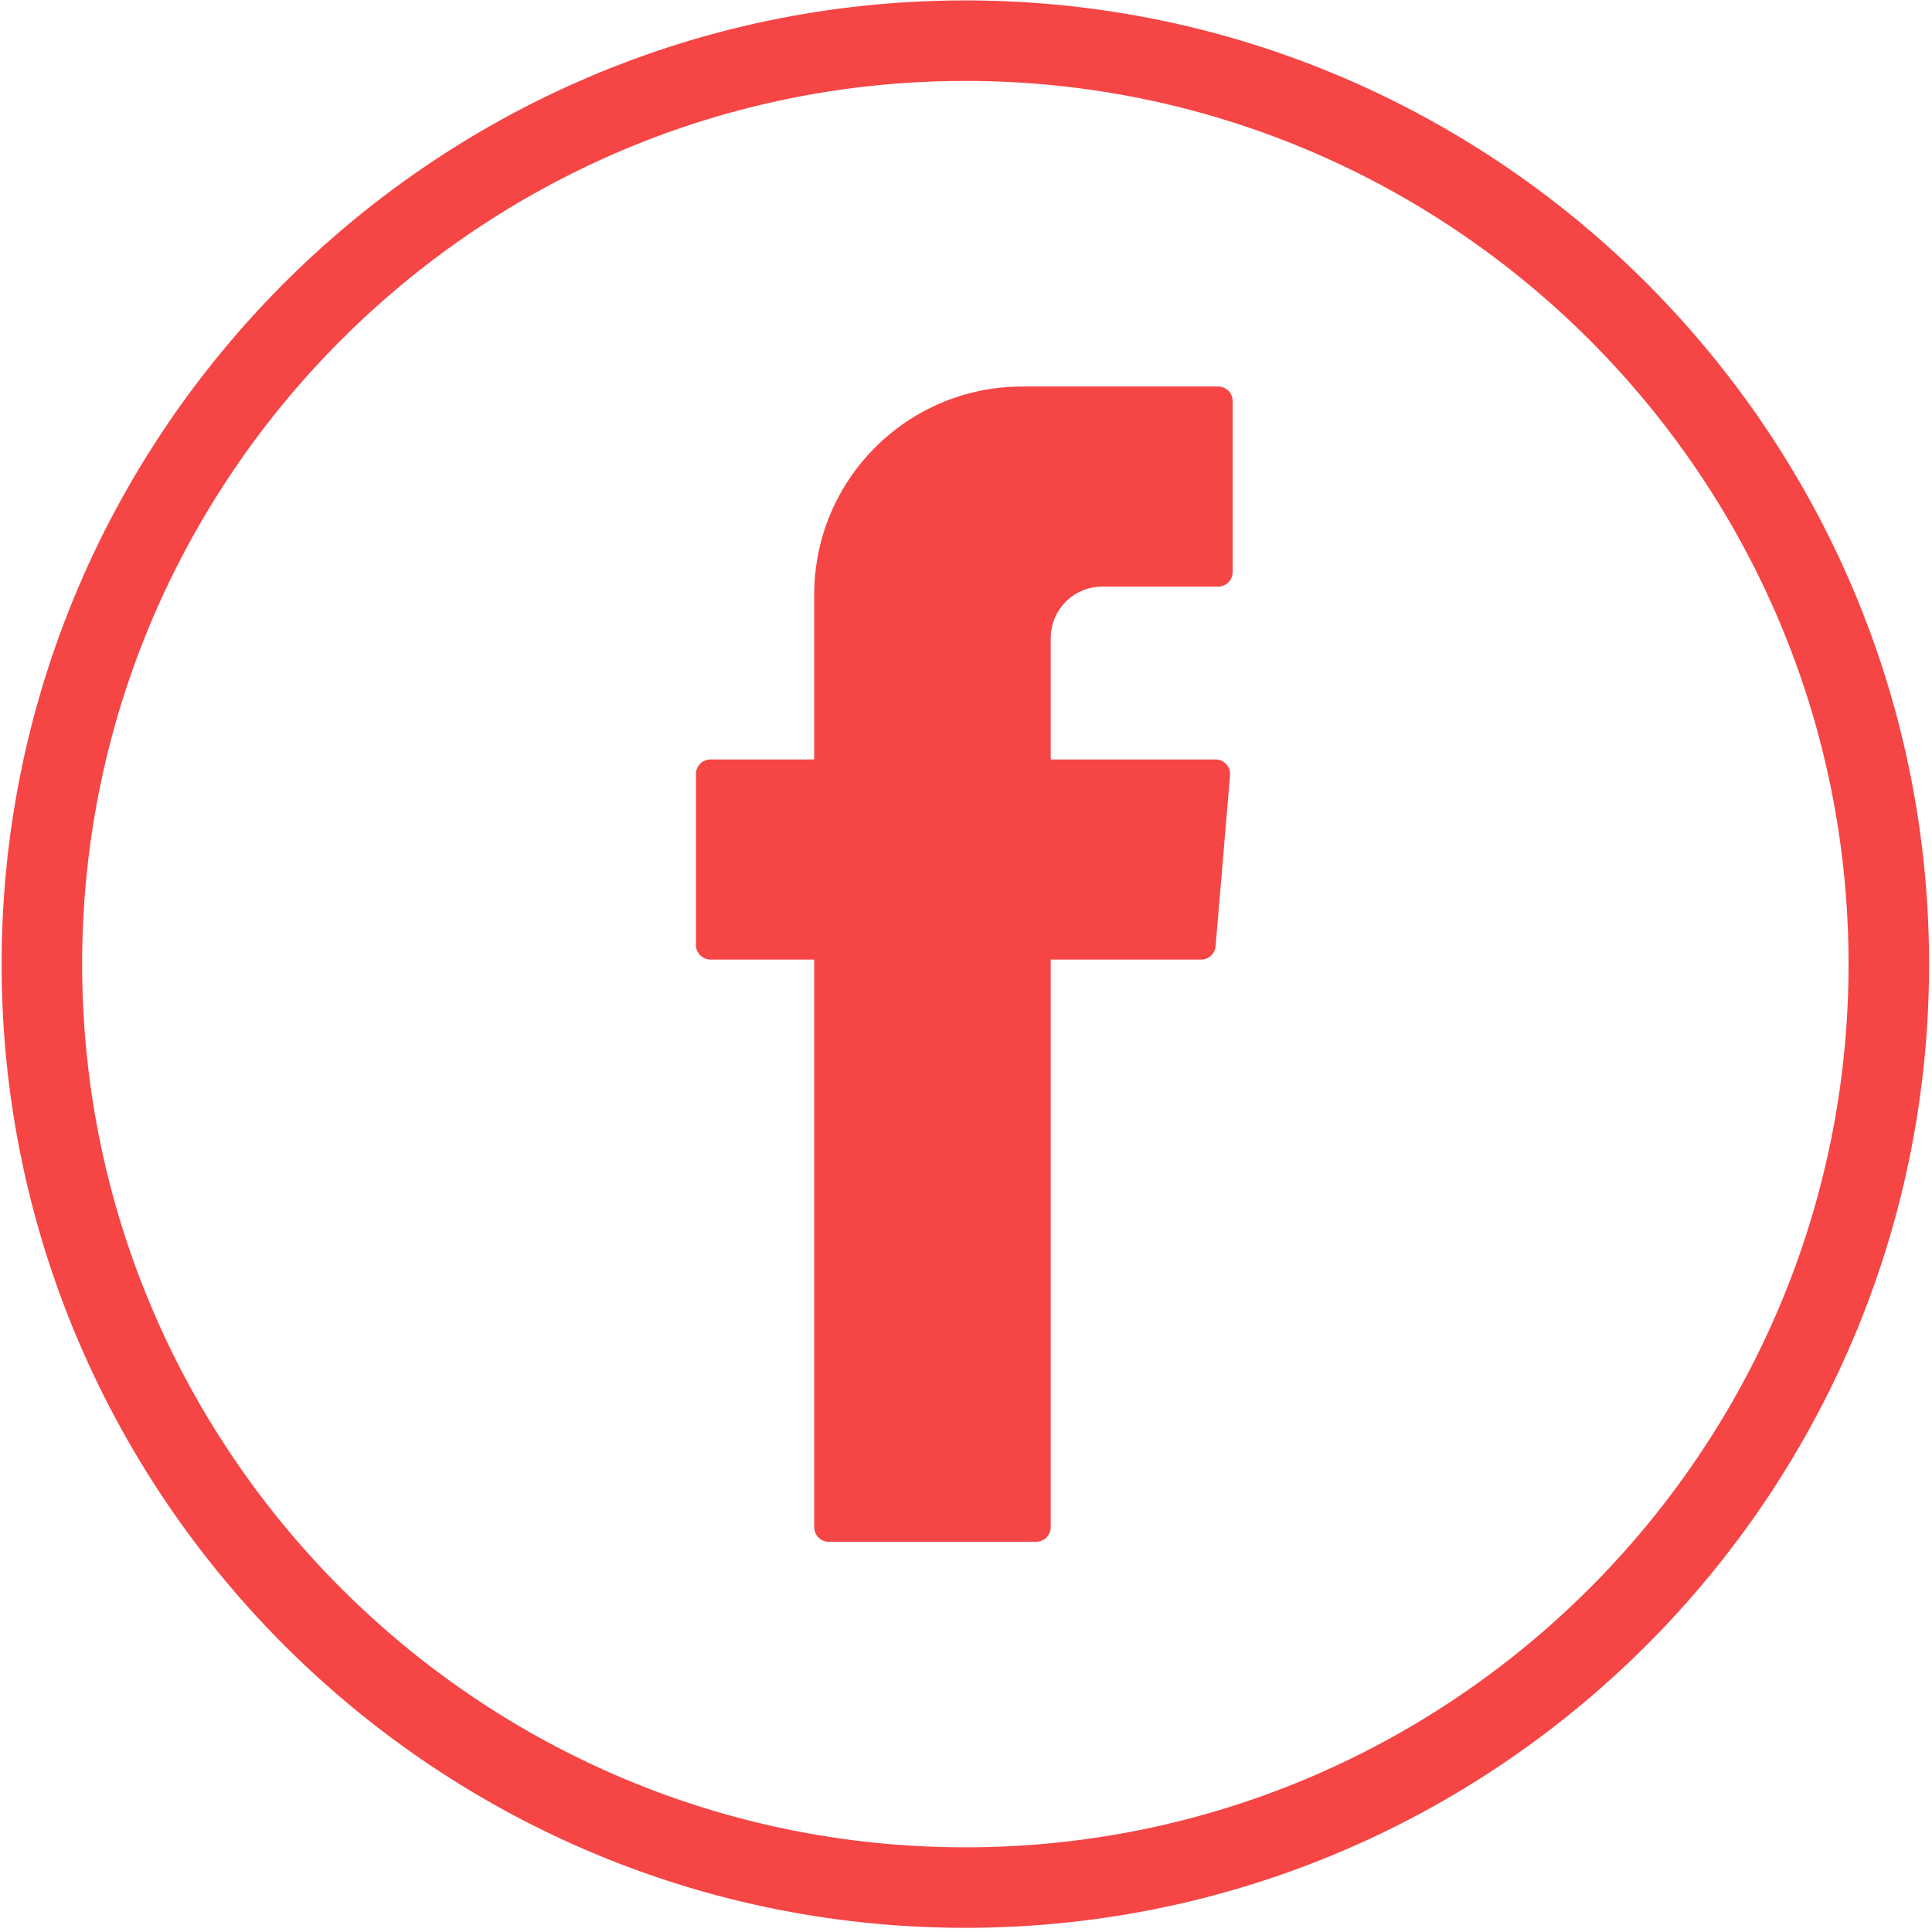
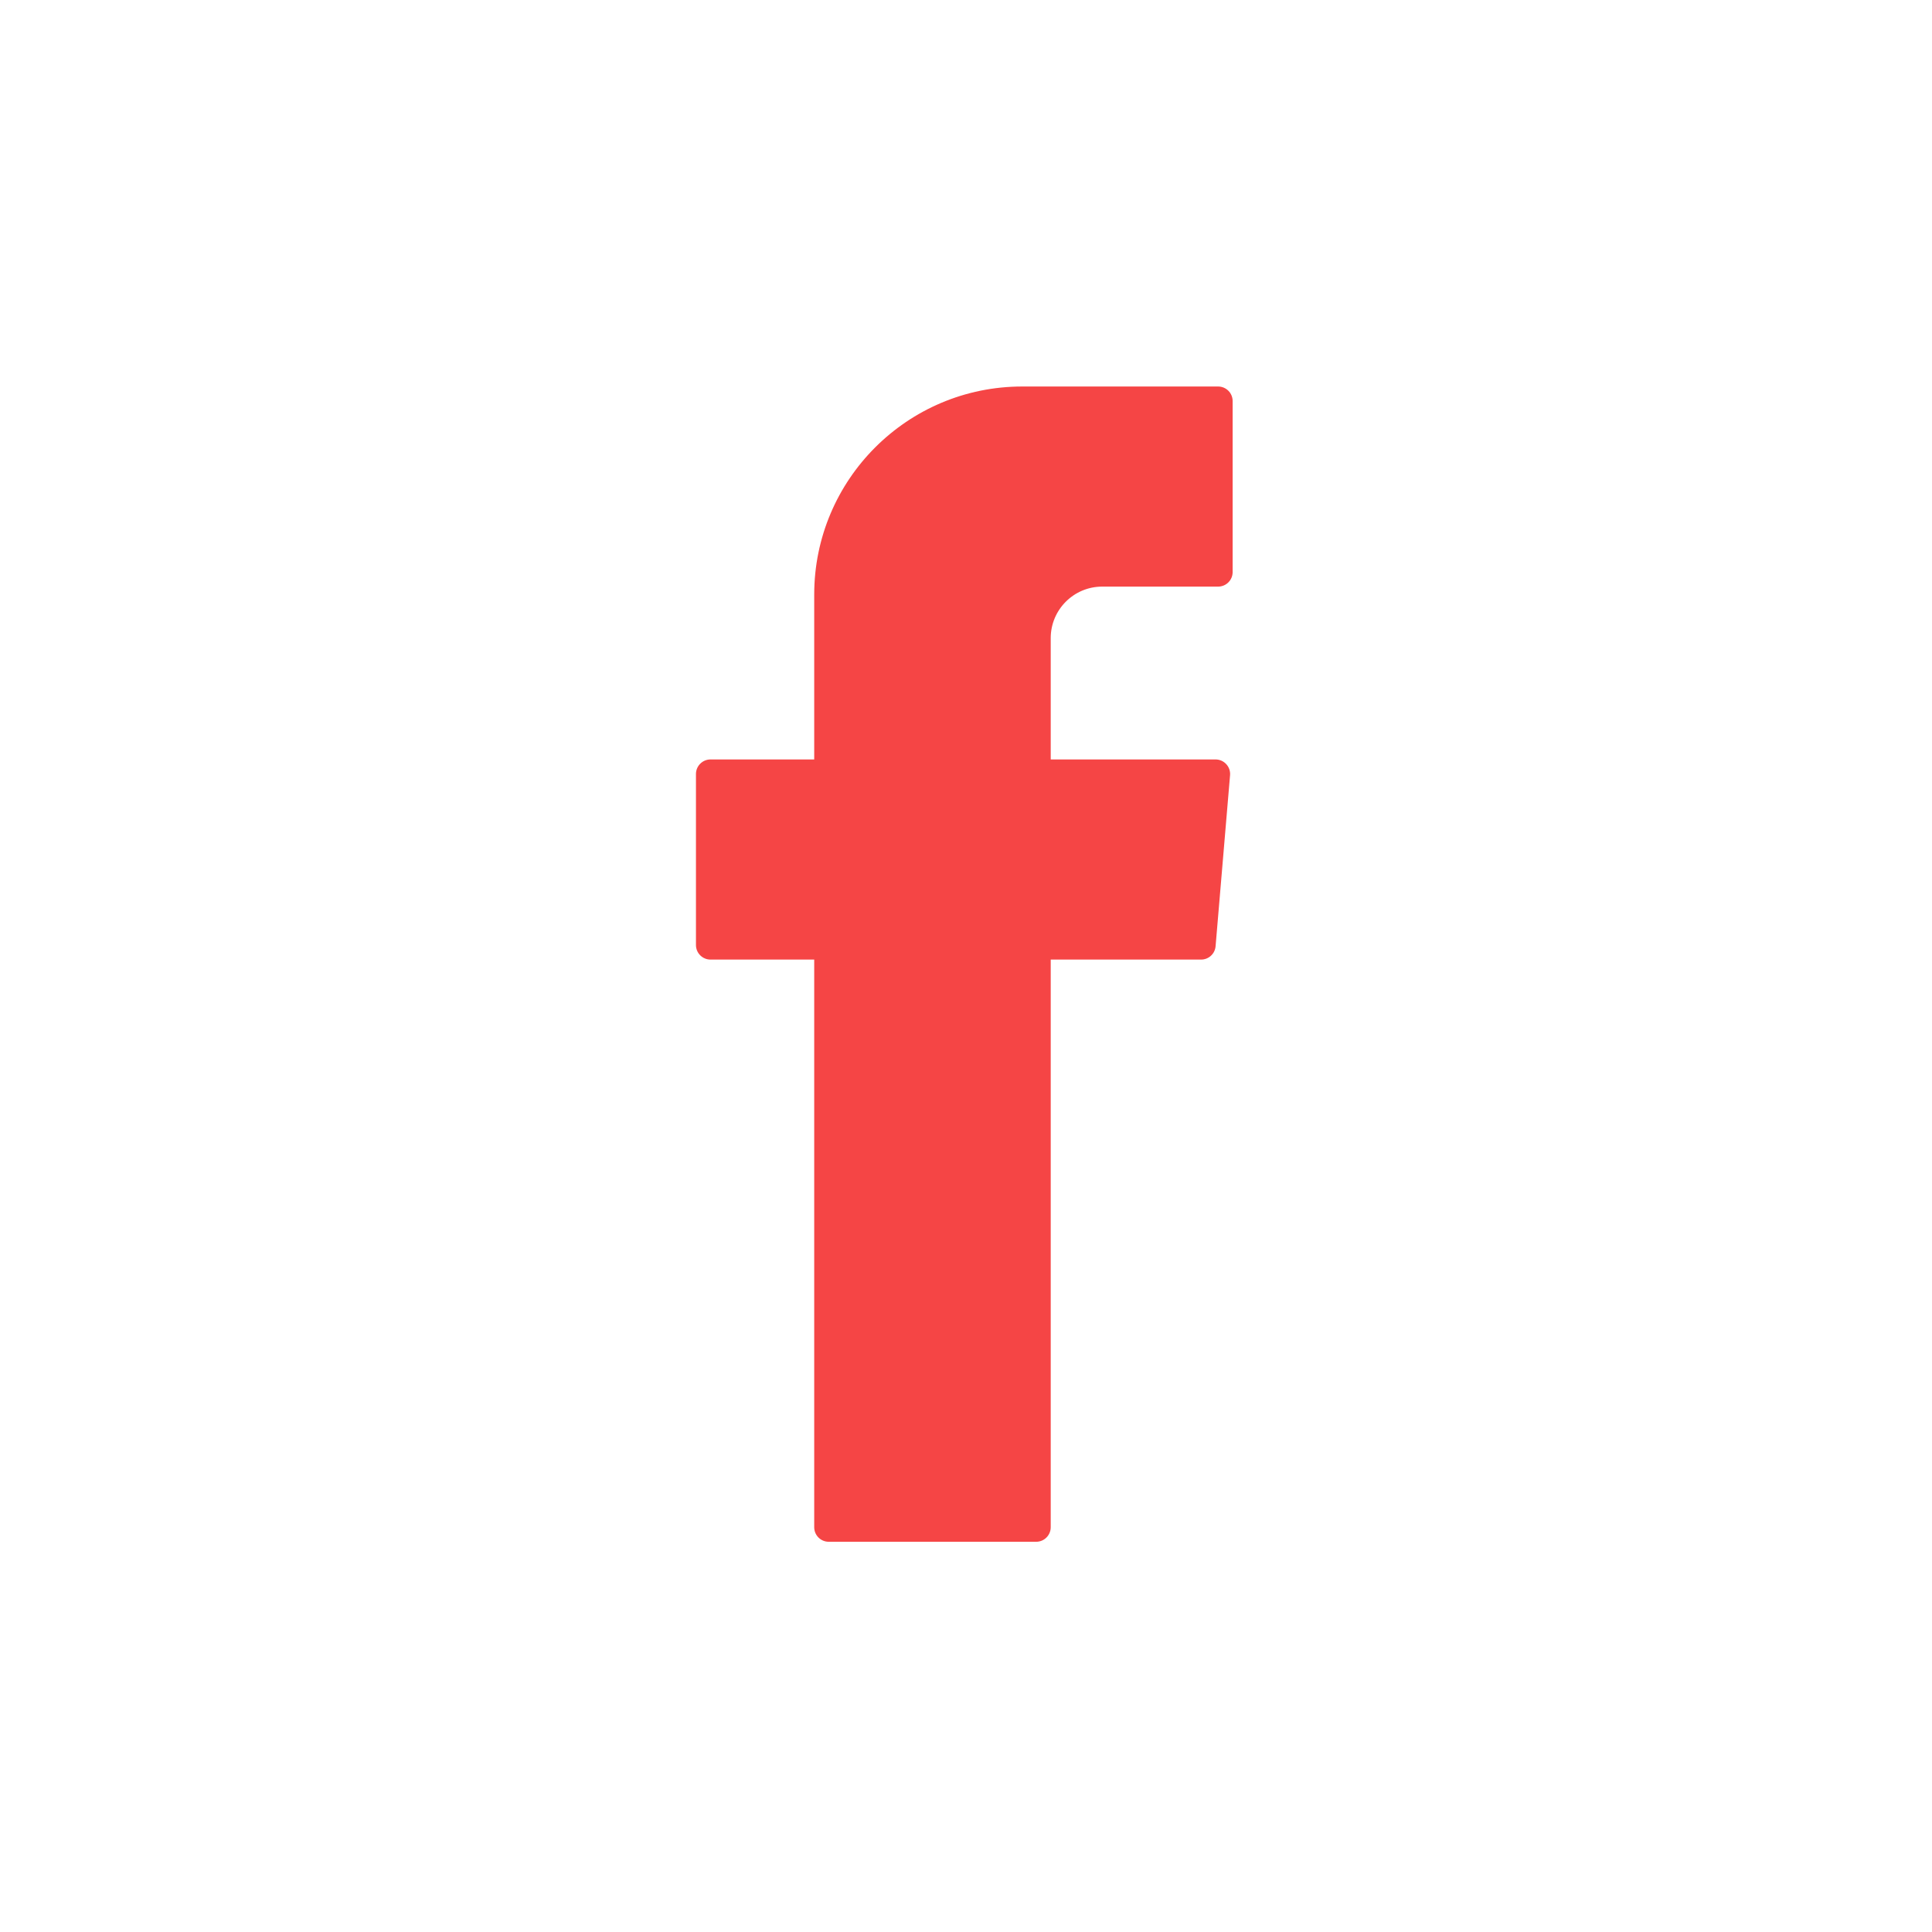
<svg xmlns="http://www.w3.org/2000/svg" width="100%" height="100%" viewBox="0 0 228 228" version="1.1" xml:space="preserve" style="fill-rule:evenodd;clip-rule:evenodd;stroke-linejoin:round;stroke-miterlimit:1.414;">
  <g transform="matrix(4.167,0,0,4.167,-2351.55,-636.467)">
-     <path d="M591.666,207.337C576.617,207.337 564.373,195.094 564.373,180.045C564.373,164.996 576.617,152.752 591.666,152.752C606.715,152.752 618.959,164.996 618.959,180.045C618.959,195.094 606.715,207.337 591.666,207.337Z" style="fill:white;fill-opacity:0;fill-rule:nonzero;" />
-     <path d="M591.754,152.752L591.842,152.753L591.93,152.753L592.018,152.754L592.106,152.755L592.194,152.757L592.282,152.759L592.369,152.761L592.457,152.763L592.544,152.766L592.632,152.769L592.719,152.772L592.807,152.776L592.894,152.779L592.981,152.783L593.068,152.788L593.155,152.792L593.242,152.797L593.329,152.802L593.416,152.807L593.503,152.813L593.59,152.819L593.676,152.825L593.763,152.832L593.849,152.838L593.936,152.845L594.022,152.853L594.108,152.86L594.194,152.868L594.281,152.876L594.367,152.885L594.453,152.893L594.538,152.902L594.624,152.911L594.71,152.921L594.796,152.93L594.881,152.94L594.967,152.95L595.052,152.961L595.137,152.972L595.222,152.983L595.308,152.994L595.393,153.005L595.478,153.017L595.563,153.029L595.647,153.042L595.732,153.054L595.817,153.067L595.901,153.08L595.986,153.094L596.07,153.107L596.155,153.121L596.239,153.135L596.323,153.15L596.407,153.164L596.491,153.179L596.575,153.194L596.659,153.21L596.742,153.225L596.826,153.241L596.909,153.257L596.993,153.274L597.076,153.291L597.159,153.308L597.243,153.325L597.326,153.342L597.409,153.36L597.492,153.378L597.574,153.396L597.657,153.414L597.74,153.433L597.822,153.452L597.905,153.471L597.987,153.491L598.069,153.511L598.151,153.53L598.233,153.551L598.315,153.571L598.397,153.592L598.479,153.613L598.56,153.634L598.642,153.655L598.723,153.677L598.805,153.699L598.886,153.721L598.967,153.744L599.048,153.766L599.129,153.789L599.21,153.812L599.291,153.836L599.371,153.859L599.452,153.883L599.532,153.907L599.613,153.932L599.693,153.956L599.773,153.981L599.853,154.006L599.933,154.032L600.013,154.057L600.092,154.083L600.172,154.109L600.252,154.135L600.331,154.162L600.41,154.188L600.489,154.215L600.568,154.243L600.647,154.27L600.726,154.298L600.805,154.326L600.884,154.354L600.962,154.382L601.04,154.411L601.119,154.44L601.197,154.469L601.275,154.498L601.353,154.528L601.431,154.557L601.508,154.588L601.586,154.618L601.664,154.648L601.741,154.679L601.818,154.71L601.895,154.741L601.972,154.772L602.049,154.804L602.126,154.836L602.203,154.868L602.279,154.9L602.356,154.933L602.432,154.966L602.508,154.999L602.584,155.032L602.66,155.065L602.736,155.099L602.812,155.133L602.888,155.167L602.963,155.201L603.038,155.236L603.114,155.27L603.189,155.305L603.264,155.341L603.339,155.376L603.413,155.412L603.488,155.448L603.562,155.484L603.637,155.52L603.711,155.556L603.785,155.593L603.859,155.63L603.933,155.667L604.007,155.705L604.08,155.742L604.154,155.78L604.227,155.818L604.3,155.857L604.374,155.895L604.447,155.934L604.519,155.973L604.592,156.012L604.665,156.051L604.737,156.091L604.809,156.13L604.882,156.17L604.954,156.211L605.025,156.251L605.097,156.291L605.169,156.332L605.24,156.373L605.312,156.415L605.383,156.456L605.454,156.498L605.525,156.54L605.596,156.582L605.667,156.624L605.737,156.666L605.808,156.709L605.878,156.752L605.948,156.795L606.018,156.838L606.088,156.882L606.158,156.926L606.227,156.969L606.297,157.014L606.366,157.058L606.435,157.102L606.504,157.147L606.573,157.192L606.642,157.237L606.71,157.282L606.779,157.328L606.847,157.374L606.915,157.42L606.983,157.466L607.051,157.512L607.119,157.559L607.186,157.605L607.254,157.652L607.321,157.699L607.388,157.747L607.455,157.794L607.522,157.842L607.588,157.89L607.655,157.938L607.721,157.986L607.788,158.035L607.854,158.083L607.92,158.132L607.985,158.181L608.051,158.231L608.116,158.28L608.182,158.33L608.247,158.38L608.312,158.43L608.377,158.48L608.441,158.53L608.506,158.581L608.57,158.632L608.635,158.683L608.699,158.734L608.763,158.785L608.826,158.837L608.89,158.888L608.953,158.94L609.017,158.992L609.08,159.045L609.143,159.097L609.206,159.15L609.268,159.203L609.331,159.256L609.393,159.309L609.455,159.362L609.517,159.416L609.579,159.469L609.641,159.523L609.702,159.578L609.764,159.632L609.825,159.686L609.886,159.741L609.947,159.796L610.007,159.851L610.068,159.906L610.128,159.961L610.189,160.017L610.249,160.073L610.308,160.129L610.368,160.185L610.428,160.241L610.487,160.297L610.546,160.354L610.605,160.411L610.664,160.468L610.723,160.525L610.781,160.582L610.84,160.64L610.898,160.697L610.956,160.755L611.014,160.813L611.071,160.871L611.129,160.93L611.186,160.988L611.243,161.047L611.3,161.106L611.357,161.165L611.414,161.224L611.47,161.283L611.526,161.343L611.582,161.403L611.638,161.462L611.694,161.522L611.75,161.583L611.805,161.643L611.86,161.704L611.915,161.764L611.97,161.825L612.025,161.886L612.079,161.947L612.133,162.009L612.188,162.07L612.242,162.132L612.295,162.194L612.349,162.256L612.402,162.318L612.455,162.38L612.508,162.443L612.561,162.505L612.614,162.568L612.666,162.631L612.719,162.694L612.771,162.758L612.823,162.821L612.874,162.885L612.926,162.948L612.977,163.012L613.028,163.076L613.079,163.141L613.13,163.205L613.181,163.27L613.231,163.334L613.281,163.399L613.331,163.464L613.381,163.529L613.431,163.595L613.48,163.66L613.53,163.726L613.579,163.791L613.628,163.857L613.676,163.923L613.725,163.99L613.773,164.056L613.821,164.123L613.869,164.189L613.917,164.256L613.964,164.323L614.012,164.39L614.059,164.457L614.106,164.525L614.152,164.592L614.199,164.66L614.245,164.728L614.291,164.796L614.337,164.864L614.383,164.932L614.429,165.001L614.474,165.069L614.519,165.138L614.564,165.207L614.609,165.276L614.653,165.345L614.697,165.414L614.742,165.484L614.785,165.553L614.829,165.623L614.873,165.693L614.916,165.763L614.959,165.833L615.002,165.903L615.045,165.974L615.087,166.044L615.129,166.115L615.171,166.186L615.213,166.257L615.255,166.328L615.296,166.399L615.338,166.471L615.379,166.542L615.42,166.614L615.46,166.686L615.5,166.757L615.541,166.829L615.581,166.902L615.62,166.974L615.66,167.046L615.699,167.119L615.738,167.192L615.777,167.264L615.816,167.337L615.854,167.411L615.893,167.484L615.931,167.557L615.969,167.631L616.006,167.704L616.044,167.778L616.081,167.852L616.118,167.926L616.155,168L616.191,168.074L616.227,168.149L616.263,168.223L616.299,168.298L616.335,168.372L616.37,168.447L616.406,168.522L616.441,168.597L616.475,168.673L616.51,168.748L616.544,168.823L616.578,168.899L616.612,168.975L616.646,169.051L616.679,169.127L616.712,169.203L616.745,169.279L616.778,169.355L616.811,169.432L616.843,169.508L616.875,169.585L616.907,169.662L616.939,169.739L616.97,169.816L617.001,169.893L617.032,169.97L617.063,170.047L617.093,170.125L617.123,170.203L617.154,170.28L617.183,170.358L617.213,170.436L617.242,170.514L617.271,170.592L617.3,170.671L617.329,170.749L617.357,170.827L617.385,170.906L617.413,170.985L617.441,171.064L617.468,171.143L617.496,171.222L617.523,171.301L617.549,171.38L617.576,171.459L617.602,171.539L617.628,171.619L617.654,171.698L617.679,171.778L617.705,171.858L617.73,171.938L617.755,172.018L617.779,172.098L617.804,172.179L617.828,172.259L617.852,172.34L617.875,172.42L617.899,172.501L617.922,172.582L617.945,172.663L617.967,172.744L617.99,172.825L618.012,172.906L618.034,172.988L618.056,173.069L618.077,173.151L618.098,173.232L618.119,173.314L618.14,173.396L618.16,173.478L618.181,173.56L618.2,173.642L618.22,173.724L618.24,173.806L618.259,173.889L618.278,173.971L618.297,174.054L618.315,174.137L618.333,174.219L618.351,174.302L618.369,174.385L618.386,174.468L618.403,174.552L618.42,174.635L618.437,174.718L618.454,174.802L618.47,174.885L618.486,174.969L618.501,175.052L618.517,175.136L618.532,175.22L618.547,175.304L618.561,175.388L618.576,175.472L618.59,175.556L618.604,175.641L618.617,175.725L618.631,175.81L618.644,175.894L618.657,175.979L618.669,176.064L618.682,176.148L618.694,176.233L618.706,176.318L618.717,176.403L618.728,176.489L618.739,176.574L618.75,176.659L618.761,176.744L618.771,176.83L618.781,176.915L618.79,177.001L618.8,177.087L618.809,177.173L618.818,177.258L618.826,177.344L618.835,177.43L618.843,177.517L618.851,177.603L618.858,177.689L618.866,177.775L618.873,177.862L618.879,177.948L618.886,178.035L618.892,178.121L618.898,178.208L618.904,178.295L618.909,178.382L618.914,178.469L618.919,178.556L618.923,178.643L618.928,178.73L618.932,178.817L618.935,178.904L618.939,178.992L618.942,179.079L618.945,179.167L618.948,179.254L618.95,179.342L618.952,179.429L618.954,179.517L618.956,179.605L618.957,179.693L618.958,179.781L618.958,179.869L618.959,179.957L618.959,180.045L618.959,180.133L618.958,180.221L618.958,180.309L618.957,180.397L618.956,180.485L618.954,180.573L618.952,180.661L618.95,180.748L618.948,180.836L618.945,180.923L618.942,181.011L618.939,181.098L618.935,181.186L618.932,181.273L618.928,181.36L618.923,181.447L618.919,181.534L618.914,181.621L618.909,181.708L618.904,181.795L618.898,181.882L618.892,181.969L618.886,182.055L618.879,182.142L618.873,182.228L618.866,182.315L618.858,182.401L618.851,182.487L618.843,182.573L618.835,182.66L618.826,182.746L618.818,182.832L618.809,182.917L618.8,183.003L618.79,183.089L618.781,183.175L618.771,183.26L618.761,183.346L618.75,183.431L618.739,183.516L618.728,183.601L618.717,183.687L618.706,183.772L618.694,183.857L618.682,183.942L618.669,184.026L618.657,184.111L618.644,184.196L618.631,184.28L618.617,184.365L618.604,184.449L618.59,184.534L618.576,184.618L618.561,184.702L618.547,184.786L618.532,184.87L618.517,184.954L618.501,185.038L618.486,185.121L618.47,185.205L618.454,185.288L618.437,185.372L618.42,185.455L618.403,185.538L618.386,185.622L618.369,185.705L618.351,185.788L618.333,185.87L618.315,185.953L618.297,186.036L618.278,186.119L618.259,186.201L618.24,186.283L618.22,186.366L618.2,186.448L618.181,186.53L618.16,186.612L618.14,186.694L618.119,186.776L618.098,186.858L618.077,186.939L618.056,187.021L618.034,187.102L618.012,187.184L617.99,187.265L617.967,187.346L617.945,187.427L617.922,187.508L617.899,187.589L617.875,187.67L617.852,187.75L617.828,187.831L617.804,187.911L617.779,187.992L617.755,188.072L617.73,188.152L617.705,188.232L617.679,188.312L617.654,188.392L617.628,188.471L617.602,188.551L617.576,188.63L617.549,188.71L617.523,188.789L617.496,188.868L617.468,188.947L617.441,189.026L617.413,189.105L617.385,189.184L617.357,189.262L617.329,189.341L617.3,189.419L617.271,189.498L617.242,189.576L617.213,189.654L617.183,189.732L617.154,189.81L617.123,189.887L617.093,189.965L617.063,190.042L617.032,190.12L617.001,190.197L616.97,190.274L616.939,190.351L616.907,190.428L616.875,190.505L616.843,190.582L616.811,190.658L616.778,190.735L616.745,190.811L616.712,190.887L616.679,190.963L616.646,191.039L616.612,191.115L616.578,191.191L616.544,191.266L616.51,191.342L616.475,191.417L616.441,191.492L616.406,191.568L616.37,191.643L616.335,191.717L616.299,191.792L616.263,191.867L616.227,191.941L616.191,192.016L616.155,192.09L616.118,192.164L616.081,192.238L616.044,192.312L616.006,192.386L615.969,192.459L615.931,192.533L615.893,192.606L615.854,192.679L615.816,192.752L615.777,192.825L615.738,192.898L615.699,192.971L615.66,193.043L615.62,193.116L615.581,193.188L615.541,193.26L615.5,193.332L615.46,193.404L615.42,193.476L615.379,193.548L615.338,193.619L615.296,193.691L615.255,193.762L615.213,193.833L615.171,193.904L615.129,193.975L615.087,194.045L615.045,194.116L615.002,194.186L614.959,194.257L614.916,194.327L614.873,194.397L614.829,194.467L614.785,194.536L614.742,194.606L614.697,194.675L614.653,194.745L614.609,194.814L614.564,194.883L614.519,194.952L614.474,195.02L614.429,195.089L614.383,195.157L614.337,195.226L614.291,195.294L614.245,195.362L614.199,195.43L614.152,195.497L614.106,195.565L614.059,195.632L614.012,195.699L613.964,195.767L613.917,195.834L613.869,195.9L613.821,195.967L613.773,196.034L613.725,196.1L613.676,196.166L613.628,196.232L613.579,196.298L613.53,196.364L613.48,196.43L613.431,196.495L613.381,196.56L613.331,196.625L613.281,196.691L613.231,196.755L613.181,196.82L613.13,196.885L613.079,196.949L613.028,197.013L612.977,197.077L612.926,197.141L612.874,197.205L612.823,197.269L612.771,197.332L612.719,197.395L612.666,197.458L612.614,197.521L612.561,197.584L612.508,197.647L612.455,197.709L612.402,197.772L612.349,197.834L612.295,197.896L612.242,197.958L612.188,198.019L612.133,198.081L612.079,198.142L612.025,198.203L611.97,198.264L611.915,198.325L611.86,198.386L611.805,198.447L611.75,198.507L611.694,198.567L611.638,198.627L611.582,198.687L611.526,198.747L611.47,198.806L611.414,198.866L611.357,198.925L611.3,198.984L611.243,199.043L611.186,199.101L611.129,199.16L611.071,199.218L611.014,199.276L610.956,199.334L610.898,199.392L610.84,199.45L610.781,199.507L610.723,199.565L610.664,199.622L610.605,199.679L610.546,199.736L610.487,199.792L610.428,199.849L610.368,199.905L610.308,199.961L610.249,200.017L610.189,200.073L610.128,200.128L610.068,200.183L610.007,200.239L609.947,200.294L609.886,200.348L609.825,200.403L609.764,200.458L609.702,200.512L609.641,200.566L609.579,200.62L609.517,200.674L609.455,200.727L609.393,200.781L609.331,200.834L609.268,200.887L609.206,200.94L609.143,200.992L609.08,201.045L609.017,201.097L608.953,201.149L608.89,201.201L608.826,201.253L608.763,201.304L608.699,201.356L608.635,201.407L608.57,201.458L608.506,201.509L608.441,201.559L608.377,201.61L608.312,201.66L608.247,201.71L608.182,201.76L608.116,201.809L608.051,201.859L607.985,201.908L607.92,201.957L607.854,202.006L607.788,202.055L607.721,202.103L607.655,202.151L607.588,202.199L607.522,202.247L607.455,202.295L607.388,202.343L607.321,202.39L607.254,202.437L607.186,202.484L607.119,202.531L607.051,202.577L606.983,202.624L606.915,202.67L606.847,202.716L606.779,202.761L606.71,202.807L606.642,202.852L606.573,202.897L606.504,202.942L606.435,202.987L606.366,203.031L606.297,203.076L606.227,203.12L606.158,203.164L606.088,203.207L606.018,203.251L605.948,203.294L605.878,203.337L605.808,203.38L605.737,203.423L605.667,203.465L605.596,203.508L605.525,203.55L605.454,203.592L605.383,203.633L605.312,203.675L605.24,203.716L605.169,203.757L605.097,203.798L605.025,203.838L604.954,203.879L604.882,203.919L604.809,203.959L604.737,203.999L604.665,204.038L604.592,204.078L604.519,204.117L604.447,204.156L604.374,204.194L604.3,204.233L604.227,204.271L604.154,204.309L604.08,204.347L604.007,204.384L603.933,204.422L603.859,204.459L603.785,204.496L603.711,204.533L603.637,204.569L603.562,204.606L603.488,204.642L603.413,204.677L603.339,204.713L603.264,204.749L603.189,204.784L603.114,204.819L603.038,204.854L602.963,204.888L602.888,204.922L602.812,204.956L602.736,204.99L602.66,205.024L602.584,205.057L602.508,205.091L602.432,205.124L602.356,205.156L602.279,205.189L602.203,205.221L602.126,205.253L602.049,205.285L601.972,205.317L601.895,205.348L601.818,205.379L601.741,205.41L601.664,205.441L601.586,205.471L601.508,205.502L601.431,205.532L601.353,205.561L601.275,205.591L601.197,205.62L601.119,205.649L601.04,205.678L600.962,205.707L600.884,205.735L600.805,205.763L600.726,205.791L600.647,205.819L600.568,205.846L600.489,205.874L600.41,205.901L600.331,205.927L600.252,205.954L600.172,205.98L600.092,206.006L600.013,206.032L599.933,206.058L599.853,206.083L599.773,206.108L599.693,206.133L599.613,206.157L599.532,206.182L599.452,206.206L599.371,206.23L599.291,206.253L599.21,206.277L599.129,206.3L599.048,206.323L598.967,206.345L598.886,206.368L598.805,206.39L598.723,206.412L598.642,206.434L598.56,206.455L598.479,206.476L598.397,206.497L598.315,206.518L598.233,206.538L598.151,206.559L598.069,206.579L597.987,206.598L597.905,206.618L597.822,206.637L597.74,206.656L597.657,206.675L597.574,206.693L597.492,206.711L597.409,206.729L597.326,206.747L597.243,206.764L597.159,206.782L597.076,206.798L596.993,206.815L596.909,206.832L596.826,206.848L596.742,206.864L596.659,206.879L596.575,206.895L596.491,206.91L596.407,206.925L596.323,206.94L596.239,206.954L596.155,206.968L596.07,206.982L595.986,206.996L595.901,207.009L595.817,207.022L595.732,207.035L595.647,207.047L595.563,207.06L595.478,207.072L595.393,207.084L595.308,207.095L595.222,207.106L595.137,207.117L595.052,207.128L594.967,207.139L594.881,207.149L594.796,207.159L594.71,207.168L594.624,207.178L594.538,207.187L594.453,207.196L594.367,207.204L594.281,207.213L594.194,207.221L594.108,207.229L594.022,207.236L593.936,207.244L593.849,207.251L593.763,207.257L593.676,207.264L593.59,207.27L593.503,207.276L593.416,207.282L593.329,207.287L593.242,207.292L593.155,207.297L593.068,207.301L592.981,207.306L592.894,207.31L592.807,207.313L592.719,207.317L592.632,207.32L592.544,207.323L592.457,207.326L592.369,207.328L592.282,207.33L592.194,207.332L592.106,207.334L592.018,207.335L591.93,207.336L591.842,207.336L591.754,207.337L591.666,207.337L591.578,207.337L591.49,207.336L591.402,207.336L591.314,207.335L591.226,207.334L591.138,207.332L591.05,207.33L590.963,207.328L590.875,207.326L590.788,207.323L590.7,207.32L590.613,207.317L590.525,207.313L590.438,207.31L590.351,207.306L590.264,207.301L590.177,207.297L590.09,207.292L590.003,207.287L589.916,207.282L589.829,207.276L589.742,207.27L589.656,207.264L589.569,207.257L589.483,207.251L589.396,207.244L589.31,207.236L589.224,207.229L589.138,207.221L589.051,207.213L588.965,207.204L588.879,207.196L588.794,207.187L588.708,207.178L588.622,207.168L588.536,207.159L588.451,207.149L588.365,207.139L588.28,207.128L588.195,207.117L588.11,207.106L588.024,207.095L587.939,207.084L587.854,207.072L587.769,207.06L587.685,207.047L587.6,207.035L587.515,207.022L587.431,207.009L587.346,206.996L587.262,206.982L587.177,206.968L587.093,206.954L587.009,206.94L586.925,206.925L586.841,206.91L586.757,206.895L586.673,206.879L586.59,206.864L586.506,206.848L586.423,206.832L586.339,206.815L586.256,206.798L586.173,206.782L586.089,206.764L586.006,206.747L585.923,206.729L585.84,206.711L585.758,206.693L585.675,206.675L585.592,206.656L585.51,206.637L585.427,206.618L585.345,206.598L585.263,206.579L585.181,206.559L585.099,206.538L585.017,206.518L584.935,206.497L584.853,206.476L584.772,206.455L584.69,206.434L584.609,206.412L584.527,206.39L584.446,206.368L584.365,206.345L584.284,206.323L584.203,206.3L584.122,206.277L584.041,206.253L583.961,206.23L583.88,206.206L583.8,206.182L583.719,206.157L583.639,206.133L583.559,206.108L583.479,206.083L583.399,206.058L583.319,206.032L583.24,206.006L583.16,205.98L583.08,205.954L583.001,205.927L582.922,205.901L582.843,205.874L582.764,205.846L582.685,205.819L582.606,205.791L582.527,205.763L582.448,205.735L582.37,205.707L582.292,205.678L582.213,205.649L582.135,205.62L582.057,205.591L581.979,205.561L581.901,205.532L581.824,205.502L581.746,205.471L581.668,205.441L581.591,205.41L581.514,205.379L581.437,205.348L581.36,205.317L581.283,205.285L581.206,205.253L581.129,205.221L581.053,205.189L580.976,205.156L580.9,205.124L580.824,205.091L580.748,205.057L580.672,205.024L580.596,204.99L580.52,204.956L580.444,204.922L580.369,204.888L580.294,204.854L580.218,204.819L580.143,204.784L580.068,204.749L579.993,204.713L579.919,204.677L579.844,204.642L579.77,204.606L579.695,204.569L579.621,204.533L579.547,204.496L579.473,204.459L579.399,204.422L579.325,204.384L579.252,204.347L579.178,204.309L579.105,204.271L579.032,204.233L578.958,204.194L578.885,204.156L578.813,204.117L578.74,204.078L578.667,204.038L578.595,203.999L578.523,203.959L578.45,203.919L578.378,203.879L578.307,203.838L578.235,203.798L578.163,203.757L578.092,203.716L578.02,203.675L577.949,203.633L577.878,203.592L577.807,203.55L577.736,203.508L577.665,203.465L577.595,203.423L577.524,203.38L577.454,203.337L577.384,203.294L577.314,203.251L577.244,203.207L577.174,203.164L577.105,203.12L577.035,203.076L576.966,203.031L576.897,202.987L576.828,202.942L576.759,202.897L576.69,202.852L576.622,202.807L576.553,202.761L576.485,202.716L576.417,202.67L576.349,202.624L576.281,202.577L576.213,202.531L576.146,202.484L576.078,202.437L576.011,202.39L575.944,202.343L575.877,202.295L575.81,202.247L575.744,202.199L575.677,202.151L575.611,202.103L575.544,202.055L575.478,202.006L575.412,201.957L575.347,201.908L575.281,201.859L575.216,201.809L575.15,201.76L575.085,201.71L575.02,201.66L574.955,201.61L574.891,201.559L574.826,201.509L574.762,201.458L574.697,201.407L574.633,201.356L574.569,201.304L574.506,201.253L574.442,201.201L574.379,201.149L574.315,201.097L574.252,201.045L574.189,200.992L574.126,200.94L574.064,200.887L574.001,200.834L573.939,200.781L573.877,200.727L573.815,200.674L573.753,200.62L573.691,200.566L573.63,200.512L573.568,200.458L573.507,200.403L573.446,200.348L573.385,200.294L573.325,200.239L573.264,200.183L573.204,200.128L573.143,200.073L573.083,200.017L573.024,199.961L572.964,199.905L572.904,199.849L572.845,199.792L572.786,199.736L572.727,199.679L572.668,199.622L572.609,199.565L572.551,199.507L572.492,199.45L572.434,199.392L572.376,199.334L572.318,199.276L572.261,199.218L572.203,199.16L572.146,199.101L572.089,199.043L572.032,198.984L571.975,198.925L571.918,198.866L571.862,198.806L571.806,198.747L571.75,198.687L571.694,198.627L571.638,198.567L571.582,198.507L571.527,198.447L571.472,198.386L571.417,198.325L571.362,198.264L571.307,198.203L571.253,198.142L571.199,198.081L571.144,198.019L571.09,197.958L571.037,197.896L570.983,197.834L570.93,197.772L570.877,197.709L570.824,197.647L570.771,197.584L570.718,197.521L570.666,197.458L570.613,197.395L570.561,197.332L570.509,197.269L570.458,197.205L570.406,197.141L570.355,197.077L570.304,197.013L570.253,196.949L570.202,196.885L570.151,196.82L570.101,196.755L570.051,196.691L570.001,196.625L569.951,196.56L569.901,196.495L569.852,196.43L569.802,196.364L569.753,196.298L569.704,196.232L569.656,196.166L569.607,196.1L569.559,196.034L569.511,195.967L569.463,195.9L569.415,195.834L569.368,195.767L569.32,195.699L569.273,195.632L569.226,195.565L569.18,195.497L569.133,195.43L569.087,195.362L569.041,195.294L568.995,195.226L568.949,195.157L568.903,195.089L568.858,195.02L568.813,194.952L568.768,194.883L568.723,194.814L568.679,194.745L568.635,194.675L568.59,194.606L568.547,194.536L568.503,194.467L568.459,194.397L568.416,194.327L568.373,194.257L568.33,194.186L568.287,194.116L568.245,194.045L568.203,193.975L568.161,193.904L568.119,193.833L568.077,193.762L568.036,193.691L567.994,193.619L567.953,193.548L567.912,193.476L567.872,193.404L567.832,193.332L567.791,193.26L567.751,193.188L567.712,193.116L567.672,193.043L567.633,192.971L567.594,192.898L567.555,192.825L567.516,192.752L567.478,192.679L567.439,192.606L567.401,192.533L567.363,192.459L567.326,192.386L567.288,192.312L567.251,192.238L567.214,192.164L567.177,192.09L567.141,192.016L567.105,191.941L567.069,191.867L567.033,191.792L566.997,191.717L566.962,191.643L566.926,191.568L566.891,191.492L566.857,191.417L566.822,191.342L566.788,191.266L566.754,191.191L566.72,191.115L566.686,191.039L566.653,190.963L566.62,190.887L566.587,190.811L566.554,190.735L566.521,190.658L566.489,190.582L566.457,190.505L566.425,190.428L566.393,190.351L566.362,190.274L566.331,190.197L566.3,190.12L566.269,190.042L566.239,189.965L566.209,189.887L566.178,189.81L566.149,189.732L566.119,189.654L566.09,189.576L566.061,189.498L566.032,189.419L566.003,189.341L565.975,189.262L565.947,189.184L565.919,189.105L565.891,189.026L565.864,188.947L565.836,188.868L565.809,188.789L565.783,188.71L565.756,188.63L565.73,188.551L565.704,188.471L565.678,188.392L565.653,188.312L565.627,188.232L565.602,188.152L565.577,188.072L565.553,187.992L565.528,187.911L565.504,187.831L565.48,187.75L565.457,187.67L565.433,187.589L565.41,187.508L565.387,187.427L565.365,187.346L565.342,187.265L565.32,187.184L565.298,187.102L565.276,187.021L565.255,186.939L565.234,186.858L565.213,186.776L565.192,186.694L565.172,186.612L565.151,186.53L565.132,186.448L565.112,186.366L565.092,186.283L565.073,186.201L565.054,186.119L565.035,186.036L565.017,185.953L564.999,185.87L564.981,185.788L564.963,185.705L564.946,185.622L564.929,185.538L564.912,185.455L564.895,185.372L564.878,185.288L564.862,185.205L564.846,185.121L564.831,185.038L564.815,184.954L564.8,184.87L564.785,184.786L564.771,184.702L564.756,184.618L564.742,184.534L564.728,184.449L564.715,184.365L564.701,184.28L564.688,184.196L564.675,184.111L564.663,184.026L564.65,183.942L564.638,183.857L564.626,183.772L564.615,183.687L564.604,183.601L564.593,183.516L564.582,183.431L564.571,183.346L564.561,183.26L564.551,183.175L564.542,183.089L564.532,183.003L564.523,182.917L564.514,182.832L564.506,182.746L564.497,182.66L564.489,182.573L564.481,182.487L564.474,182.401L564.466,182.315L564.459,182.228L564.453,182.142L564.446,182.055L564.44,181.969L564.434,181.882L564.428,181.795L564.423,181.708L564.418,181.621L564.413,181.534L564.409,181.447L564.404,181.36L564.4,181.273L564.397,181.186L564.393,181.098L564.39,181.011L564.387,180.923L564.384,180.836L564.382,180.748L564.38,180.661L564.378,180.573L564.376,180.485L564.375,180.397L564.374,180.309L564.374,180.221L564.373,180.133L564.373,180.045L564.373,179.957L564.374,179.869L564.374,179.781L564.375,179.693L564.376,179.605L564.378,179.517L564.38,179.429L564.382,179.342L564.384,179.254L564.387,179.167L564.39,179.079L564.393,178.992L564.397,178.904L564.4,178.817L564.404,178.73L564.409,178.643L564.413,178.556L564.418,178.469L564.423,178.382L564.428,178.295L564.434,178.208L564.44,178.121L564.446,178.035L564.453,177.948L564.459,177.862L564.466,177.775L564.474,177.689L564.481,177.603L564.489,177.517L564.497,177.43L564.506,177.344L564.514,177.258L564.523,177.173L564.532,177.087L564.542,177.001L564.551,176.915L564.561,176.83L564.571,176.744L564.582,176.659L564.593,176.574L564.604,176.489L564.615,176.403L564.626,176.318L564.638,176.233L564.65,176.148L564.663,176.064L564.675,175.979L564.688,175.894L564.701,175.81L564.715,175.725L564.728,175.641L564.742,175.556L564.756,175.472L564.771,175.388L564.785,175.304L564.8,175.22L564.815,175.136L564.831,175.052L564.846,174.969L564.862,174.885L564.878,174.802L564.895,174.718L564.912,174.635L564.929,174.552L564.946,174.468L564.963,174.385L564.981,174.302L564.999,174.219L565.017,174.137L565.035,174.054L565.054,173.971L565.073,173.889L565.092,173.806L565.112,173.724L565.132,173.642L565.151,173.56L565.172,173.478L565.192,173.396L565.213,173.314L565.234,173.232L565.255,173.151L565.276,173.069L565.298,172.988L565.32,172.906L565.342,172.825L565.365,172.744L565.387,172.663L565.41,172.582L565.433,172.501L565.457,172.42L565.48,172.34L565.504,172.259L565.528,172.179L565.553,172.098L565.577,172.018L565.602,171.938L565.627,171.858L565.653,171.778L565.678,171.698L565.704,171.619L565.73,171.539L565.756,171.459L565.783,171.38L565.809,171.301L565.836,171.222L565.864,171.143L565.891,171.064L565.919,170.985L565.947,170.906L565.975,170.827L566.003,170.749L566.032,170.671L566.061,170.592L566.09,170.514L566.119,170.436L566.149,170.358L566.178,170.28L566.209,170.203L566.239,170.125L566.269,170.047L566.3,169.97L566.331,169.893L566.362,169.816L566.393,169.739L566.425,169.662L566.457,169.585L566.489,169.508L566.521,169.432L566.554,169.355L566.587,169.279L566.62,169.203L566.653,169.127L566.686,169.051L566.72,168.975L566.754,168.899L566.788,168.823L566.822,168.748L566.857,168.673L566.891,168.597L566.926,168.522L566.962,168.447L566.997,168.372L567.033,168.298L567.069,168.223L567.105,168.149L567.141,168.074L567.177,168L567.214,167.926L567.251,167.852L567.288,167.778L567.326,167.704L567.363,167.631L567.401,167.557L567.439,167.484L567.478,167.411L567.516,167.337L567.555,167.264L567.594,167.192L567.633,167.119L567.672,167.046L567.712,166.974L567.751,166.902L567.791,166.829L567.832,166.757L567.872,166.686L567.912,166.614L567.953,166.542L567.994,166.471L568.036,166.399L568.077,166.328L568.119,166.257L568.161,166.186L568.203,166.115L568.245,166.044L568.287,165.974L568.33,165.903L568.373,165.833L568.416,165.763L568.459,165.693L568.503,165.623L568.547,165.553L568.59,165.484L568.635,165.414L568.679,165.345L568.723,165.276L568.768,165.207L568.813,165.138L568.858,165.069L568.903,165.001L568.949,164.932L568.995,164.864L569.041,164.796L569.087,164.728L569.133,164.66L569.18,164.592L569.226,164.525L569.273,164.457L569.32,164.39L569.368,164.323L569.415,164.256L569.463,164.189L569.511,164.123L569.559,164.056L569.607,163.99L569.656,163.923L569.704,163.857L569.753,163.791L569.802,163.726L569.852,163.66L569.901,163.595L569.951,163.529L570.001,163.464L570.051,163.399L570.101,163.334L570.151,163.27L570.202,163.205L570.253,163.141L570.304,163.076L570.355,163.012L570.406,162.948L570.458,162.885L570.509,162.821L570.561,162.758L570.613,162.694L570.666,162.631L570.718,162.568L570.771,162.505L570.824,162.443L570.877,162.38L570.93,162.318L570.983,162.256L571.037,162.194L571.09,162.132L571.144,162.07L571.199,162.009L571.253,161.947L571.307,161.886L571.362,161.825L571.417,161.764L571.472,161.704L571.527,161.643L571.582,161.583L571.638,161.522L571.694,161.462L571.75,161.403L571.806,161.343L571.862,161.283L571.918,161.224L571.975,161.165L572.032,161.106L572.089,161.047L572.146,160.988L572.203,160.93L572.261,160.871L572.318,160.813L572.376,160.755L572.434,160.697L572.492,160.64L572.551,160.582L572.609,160.525L572.668,160.468L572.727,160.411L572.786,160.354L572.845,160.297L572.904,160.241L572.964,160.185L573.024,160.129L573.083,160.073L573.143,160.017L573.204,159.961L573.264,159.906L573.325,159.851L573.385,159.796L573.446,159.741L573.507,159.686L573.568,159.632L573.63,159.578L573.691,159.523L573.753,159.469L573.815,159.416L573.877,159.362L573.939,159.309L574.001,159.256L574.064,159.203L574.126,159.15L574.189,159.097L574.252,159.045L574.315,158.992L574.379,158.94L574.442,158.888L574.506,158.837L574.569,158.785L574.633,158.734L574.697,158.683L574.762,158.632L574.826,158.581L574.891,158.53L574.955,158.48L575.02,158.43L575.085,158.38L575.15,158.33L575.216,158.28L575.281,158.231L575.347,158.181L575.412,158.132L575.478,158.083L575.544,158.035L575.611,157.986L575.677,157.938L575.744,157.89L575.81,157.842L575.877,157.794L575.944,157.747L576.011,157.699L576.078,157.652L576.146,157.605L576.213,157.559L576.281,157.512L576.349,157.466L576.417,157.42L576.485,157.374L576.553,157.328L576.622,157.282L576.69,157.237L576.759,157.192L576.828,157.147L576.897,157.102L576.966,157.058L577.035,157.014L577.105,156.969L577.174,156.926L577.244,156.882L577.314,156.838L577.384,156.795L577.454,156.752L577.524,156.709L577.595,156.666L577.665,156.624L577.736,156.582L577.807,156.54L577.878,156.498L577.949,156.456L578.02,156.415L578.092,156.373L578.163,156.332L578.235,156.291L578.307,156.251L578.378,156.211L578.45,156.17L578.523,156.13L578.595,156.091L578.667,156.051L578.74,156.012L578.813,155.973L578.885,155.934L578.958,155.895L579.032,155.857L579.105,155.818L579.178,155.78L579.252,155.742L579.325,155.705L579.399,155.667L579.473,155.63L579.547,155.593L579.621,155.556L579.695,155.52L579.77,155.484L579.844,155.448L579.919,155.412L579.993,155.376L580.068,155.341L580.143,155.305L580.218,155.27L580.294,155.236L580.369,155.201L580.444,155.167L580.52,155.133L580.596,155.099L580.672,155.065L580.748,155.032L580.824,154.999L580.9,154.966L580.976,154.933L581.053,154.9L581.129,154.868L581.206,154.836L581.283,154.804L581.36,154.772L581.437,154.741L581.514,154.71L581.591,154.679L581.668,154.648L581.746,154.618L581.824,154.588L581.901,154.557L581.979,154.528L582.057,154.498L582.135,154.469L582.213,154.44L582.292,154.411L582.37,154.382L582.448,154.354L582.527,154.326L582.606,154.298L582.685,154.27L582.764,154.243L582.843,154.215L582.922,154.188L583.001,154.162L583.08,154.135L583.16,154.109L583.24,154.083L583.319,154.057L583.399,154.032L583.479,154.006L583.559,153.981L583.639,153.956L583.719,153.932L583.8,153.907L583.88,153.883L583.961,153.859L584.041,153.836L584.122,153.812L584.203,153.789L584.284,153.766L584.365,153.744L584.446,153.721L584.527,153.699L584.609,153.677L584.69,153.655L584.772,153.634L584.853,153.613L584.935,153.592L585.017,153.571L585.099,153.551L585.181,153.53L585.263,153.511L585.345,153.491L585.427,153.471L585.51,153.452L585.592,153.433L585.675,153.414L585.758,153.396L585.84,153.378L585.923,153.36L586.006,153.342L586.089,153.325L586.173,153.308L586.256,153.291L586.339,153.274L586.423,153.257L586.506,153.241L586.59,153.225L586.673,153.21L586.757,153.194L586.841,153.179L586.925,153.164L587.009,153.15L587.093,153.135L587.177,153.121L587.262,153.107L587.346,153.094L587.431,153.08L587.515,153.067L587.6,153.054L587.685,153.042L587.769,153.029L587.854,153.017L587.939,153.005L588.024,152.994L588.11,152.983L588.195,152.972L588.28,152.961L588.365,152.95L588.451,152.94L588.536,152.93L588.622,152.921L588.708,152.911L588.794,152.902L588.879,152.893L588.965,152.885L589.051,152.876L589.138,152.868L589.224,152.86L589.31,152.853L589.396,152.845L589.483,152.838L589.569,152.832L589.656,152.825L589.742,152.819L589.829,152.813L589.916,152.807L590.003,152.802L590.09,152.797L590.177,152.792L590.264,152.788L590.351,152.783L590.438,152.779L590.525,152.776L590.613,152.772L590.7,152.769L590.788,152.766L590.875,152.763L590.963,152.761L591.05,152.759L591.138,152.757L591.226,152.755L591.314,152.754L591.402,152.753L591.49,152.753L591.578,152.752L591.666,152.752L591.754,152.752ZM591.585,155.032L591.504,155.033L591.423,155.033L591.343,155.034L591.262,155.035L591.182,155.037L591.101,155.038L591.021,155.04L590.94,155.042L590.86,155.045L590.78,155.047L590.7,155.05L590.619,155.054L590.539,155.057L590.459,155.061L590.379,155.065L590.3,155.069L590.22,155.073L590.14,155.078L590.061,155.083L589.981,155.088L589.902,155.094L589.822,155.099L589.743,155.105L589.663,155.111L589.584,155.118L589.505,155.124L589.426,155.131L589.347,155.138L589.268,155.146L589.189,155.154L589.111,155.161L589.032,155.17L588.953,155.178L588.875,155.187L588.796,155.195L588.718,155.205L588.64,155.214L588.561,155.224L588.483,155.233L588.405,155.243L588.327,155.254L588.249,155.264L588.171,155.275L588.093,155.286L588.016,155.297L587.938,155.309L587.861,155.321L587.783,155.333L587.706,155.345L587.628,155.357L587.551,155.37L587.474,155.383L587.397,155.396L587.32,155.41L587.243,155.423L587.166,155.437L587.089,155.451L587.013,155.466L586.936,155.48L586.86,155.495L586.783,155.51L586.707,155.525L586.631,155.541L586.555,155.557L586.479,155.573L586.403,155.589L586.327,155.605L586.251,155.622L586.175,155.639L586.099,155.656L586.024,155.673L585.948,155.691L585.873,155.709L585.798,155.727L585.723,155.745L585.647,155.764L585.572,155.782L585.497,155.801L585.423,155.821L585.348,155.84L585.273,155.86L585.199,155.879L585.124,155.9L585.05,155.92L584.975,155.94L584.901,155.961L584.827,155.982L584.753,156.003L584.679,156.025L584.605,156.046L584.532,156.068L584.458,156.09L584.384,156.113L584.311,156.135L584.238,156.158L584.164,156.181L584.091,156.204L584.018,156.227L583.945,156.251L583.872,156.275L583.799,156.299L583.727,156.323L583.654,156.348L583.582,156.372L583.509,156.397L583.437,156.422L583.365,156.448L583.293,156.473L583.221,156.499L583.149,156.525L583.077,156.551L583.005,156.578L582.934,156.604L582.862,156.631L582.791,156.658L582.719,156.686L582.648,156.713L582.577,156.741L582.506,156.769L582.435,156.797L582.365,156.825L582.294,156.854L582.223,156.883L582.153,156.911L582.083,156.941L582.012,156.97L581.942,157L581.872,157.029L581.802,157.059L581.732,157.09L581.663,157.12L581.593,157.151L581.524,157.181L581.454,157.213L581.385,157.244L581.316,157.275L581.247,157.307L581.178,157.339L581.109,157.371L581.04,157.403L580.972,157.435L580.903,157.468L580.835,157.501L580.767,157.534L580.699,157.567L580.631,157.601L580.563,157.634L580.495,157.668L580.427,157.702L580.36,157.737L580.292,157.771L580.225,157.806L580.158,157.841L580.091,157.876L580.024,157.911L579.957,157.946L579.89,157.982L579.823,158.018L579.757,158.054L579.69,158.09L579.624,158.127L579.558,158.163L579.492,158.2L579.426,158.237L579.36,158.274L579.295,158.312L579.229,158.349L579.164,158.387L579.098,158.425L579.033,158.463L578.968,158.502L578.903,158.54L578.839,158.579L578.774,158.618L578.709,158.657L578.645,158.696L578.581,158.736L578.516,158.775L578.452,158.815L578.389,158.855L578.325,158.896L578.261,158.936L578.198,158.977L578.134,159.018L578.071,159.059L578.008,159.1L577.945,159.141L577.882,159.183L577.819,159.224L577.757,159.266L577.694,159.308L577.632,159.351L577.57,159.393L577.507,159.436L577.446,159.479L577.384,159.522L577.322,159.565L577.261,159.608L577.199,159.652L577.138,159.696L577.077,159.74L577.016,159.784L576.955,159.828L576.894,159.872L576.834,159.917L576.773,159.962L576.713,160.007L576.653,160.052L576.593,160.097L576.533,160.143L576.473,160.189L576.413,160.234L576.354,160.28L576.294,160.327L576.235,160.373L576.176,160.42L576.117,160.466L576.059,160.513L576,160.56L575.941,160.608L575.883,160.655L575.825,160.703L575.767,160.751L575.709,160.798L575.651,160.847L575.594,160.895L575.536,160.943L575.479,160.992L575.422,161.041L575.365,161.09L575.308,161.139L575.251,161.188L575.195,161.238L575.138,161.287L575.082,161.337L575.026,161.387L574.97,161.437L574.914,161.487L574.858,161.538L574.803,161.589L574.747,161.639L574.692,161.69L574.637,161.741L574.582,161.793L574.527,161.844L574.473,161.896L574.418,161.947L574.364,161.999L574.31,162.051L574.256,162.104L574.202,162.156L574.148,162.209L574.095,162.261L574.042,162.314L573.988,162.367L573.935,162.421L573.882,162.474L573.83,162.527L573.777,162.581L573.725,162.635L573.672,162.689L573.62,162.743L573.568,162.797L573.517,162.852L573.465,162.906L573.414,162.961L573.362,163.016L573.311,163.071L573.26,163.126L573.21,163.182L573.159,163.237L573.108,163.293L573.058,163.349L573.008,163.405L572.958,163.461L572.908,163.517L572.859,163.574L572.809,163.63L572.76,163.687L572.711,163.744L572.662,163.801L572.613,163.858L572.564,163.915L572.516,163.973L572.468,164.03L572.419,164.088L572.372,164.146L572.324,164.204L572.276,164.262L572.229,164.32L572.181,164.379L572.134,164.438L572.087,164.496L572.041,164.555L571.994,164.614L571.948,164.673L571.901,164.733L571.855,164.792L571.81,164.852L571.764,164.912L571.718,164.972L571.673,165.032L571.628,165.092L571.583,165.152L571.538,165.213L571.493,165.273L571.449,165.334L571.405,165.395L571.361,165.456L571.317,165.517L571.273,165.578L571.229,165.639L571.186,165.701L571.143,165.763L571.1,165.825L571.057,165.886L571.014,165.949L570.972,166.011L570.929,166.073L570.887,166.136L570.845,166.198L570.804,166.261L570.762,166.324L570.721,166.387L570.68,166.45L570.639,166.513L570.598,166.577L570.557,166.64L570.517,166.704L570.476,166.768L570.436,166.831L570.396,166.895L570.357,166.96L570.317,167.024L570.278,167.088L570.239,167.153L570.2,167.218L570.161,167.282L570.123,167.347L570.084,167.412L570.046,167.477L570.008,167.543L569.97,167.608L569.933,167.674L569.895,167.739L569.858,167.805L569.821,167.871L569.784,167.937L569.748,168.003L569.711,168.069L569.675,168.136L569.639,168.202L569.603,168.269L569.567,168.336L569.532,168.403L569.497,168.47L569.462,168.537L569.427,168.604L569.392,168.671L569.358,168.739L569.323,168.806L569.289,168.874L569.255,168.942L569.222,169.01L569.188,169.078L569.155,169.146L569.122,169.214L569.089,169.282L569.056,169.351L569.024,169.419L568.992,169.488L568.96,169.557L568.928,169.626L568.896,169.695L568.865,169.764L568.834,169.833L568.802,169.903L568.772,169.972L568.741,170.042L568.711,170.111L568.68,170.181L568.65,170.251L568.621,170.321L568.591,170.391L568.562,170.462L568.532,170.532L568.504,170.602L568.475,170.673L568.446,170.744L568.418,170.814L568.39,170.885L568.362,170.956L568.334,171.027L568.307,171.098L568.279,171.17L568.252,171.241L568.225,171.313L568.199,171.384L568.172,171.456L568.146,171.528L568.12,171.6L568.094,171.672L568.069,171.744L568.043,171.816L568.018,171.888L567.993,171.961L567.969,172.033L567.944,172.106L567.92,172.178L567.896,172.251L567.872,172.324L567.848,172.397L567.825,172.47L567.802,172.543L567.779,172.617L567.756,172.69L567.734,172.763L567.711,172.837L567.689,172.911L567.667,172.984L567.646,173.058L567.624,173.132L567.603,173.206L567.582,173.28L567.561,173.354L567.541,173.429L567.52,173.503L567.5,173.578L567.481,173.652L567.461,173.727L567.442,173.802L567.422,173.876L567.403,173.951L567.385,174.026L567.366,174.102L567.348,174.177L567.33,174.252L567.312,174.327L567.294,174.403L567.277,174.478L567.26,174.554L567.243,174.63L567.226,174.706L567.21,174.782L567.194,174.858L567.178,174.934L567.162,175.01L567.146,175.086L567.131,175.162L567.116,175.239L567.101,175.315L567.087,175.392L567.072,175.468L567.058,175.545L567.044,175.622L567.031,175.699L567.017,175.776L567.004,175.853L566.991,175.93L566.978,176.007L566.966,176.085L566.954,176.162L566.942,176.24L566.93,176.317L566.918,176.395L566.907,176.472L566.896,176.55L566.885,176.628L566.875,176.706L566.864,176.784L566.854,176.862L566.845,176.94L566.835,177.019L566.826,177.097L566.816,177.175L566.808,177.254L566.799,177.332L566.791,177.411L566.782,177.49L566.775,177.568L566.767,177.647L566.759,177.726L566.752,177.805L566.745,177.884L566.739,177.963L566.732,178.042L566.726,178.122L566.72,178.201L566.715,178.281L566.709,178.36L566.704,178.44L566.699,178.519L566.694,178.599L566.69,178.679L566.686,178.758L566.682,178.838L566.678,178.918L566.675,178.998L566.671,179.079L566.668,179.159L566.666,179.239L566.663,179.319L566.661,179.4L566.659,179.48L566.658,179.561L566.656,179.641L566.655,179.722L566.654,179.802L566.654,179.883L566.653,179.964L566.653,180.045L566.653,180.126L566.654,180.207L566.654,180.288L566.655,180.368L566.656,180.449L566.658,180.529L566.659,180.61L566.661,180.69L566.663,180.771L566.666,180.851L566.668,180.931L566.671,181.011L566.675,181.092L566.678,181.172L566.682,181.252L566.686,181.332L566.69,181.411L566.694,181.491L566.699,181.571L566.704,181.65L566.709,181.73L566.715,181.809L566.72,181.889L566.726,181.968L566.732,182.048L566.739,182.127L566.745,182.206L566.752,182.285L566.759,182.364L566.767,182.443L566.775,182.522L566.782,182.6L566.791,182.679L566.799,182.758L566.808,182.836L566.816,182.915L566.826,182.993L566.835,183.071L566.845,183.15L566.854,183.228L566.864,183.306L566.875,183.384L566.885,183.462L566.896,183.54L566.907,183.618L566.918,183.695L566.93,183.773L566.942,183.85L566.954,183.928L566.966,184.005L566.978,184.083L566.991,184.16L567.004,184.237L567.017,184.314L567.031,184.391L567.044,184.468L567.058,184.545L567.072,184.621L567.087,184.698L567.101,184.775L567.116,184.851L567.131,184.928L567.146,185.004L567.162,185.08L567.178,185.156L567.194,185.232L567.21,185.308L567.226,185.384L567.243,185.46L567.26,185.536L567.277,185.611L567.294,185.687L567.312,185.762L567.33,185.838L567.348,185.913L567.366,185.988L567.385,186.063L567.403,186.138L567.422,186.213L567.442,186.288L567.461,186.363L567.481,186.438L567.5,186.512L567.52,186.587L567.541,186.661L567.561,186.735L567.582,186.81L567.603,186.884L567.624,186.958L567.646,187.032L567.667,187.106L567.689,187.179L567.711,187.253L567.734,187.327L567.756,187.4L567.779,187.473L567.802,187.547L567.825,187.62L567.848,187.693L567.872,187.766L567.896,187.839L567.92,187.912L567.944,187.984L567.969,188.057L567.993,188.129L568.018,188.202L568.043,188.274L568.069,188.346L568.094,188.418L568.12,188.49L568.146,188.562L568.172,188.634L568.199,188.706L568.225,188.777L568.252,188.849L568.279,188.92L568.307,188.991L568.334,189.063L568.362,189.134L568.39,189.205L568.418,189.276L568.446,189.346L568.475,189.417L568.503,189.488L568.532,189.558L568.562,189.628L568.591,189.699L568.621,189.769L568.65,189.839L568.68,189.909L568.711,189.978L568.741,190.048L568.772,190.118L568.802,190.187L568.833,190.257L568.865,190.326L568.896,190.395L568.928,190.464L568.96,190.533L568.992,190.602L569.024,190.67L569.056,190.739L569.089,190.807L569.122,190.876L569.155,190.944L569.188,191.012L569.222,191.08L569.255,191.148L569.289,191.216L569.323,191.284L569.358,191.351L569.392,191.419L569.427,191.486L569.462,191.553L569.497,191.62L569.532,191.687L569.567,191.754L569.603,191.821L569.639,191.887L569.675,191.954L569.711,192.02L569.748,192.087L569.784,192.153L569.821,192.219L569.858,192.285L569.895,192.35L569.933,192.416L569.97,192.482L570.008,192.547L570.046,192.612L570.084,192.677L570.123,192.742L570.161,192.807L570.2,192.872L570.239,192.937L570.278,193.001L570.317,193.066L570.357,193.13L570.396,193.194L570.436,193.258L570.476,193.322L570.517,193.386L570.557,193.45L570.598,193.513L570.639,193.576L570.68,193.64L570.721,193.703L570.762,193.766L570.804,193.829L570.845,193.891L570.887,193.954L570.929,194.017L570.972,194.079L571.014,194.141L571.057,194.203L571.1,194.265L571.143,194.327L571.186,194.389L571.229,194.45L571.273,194.512L571.317,194.573L571.36,194.634L571.405,194.695L571.449,194.756L571.493,194.817L571.538,194.877L571.583,194.938L571.628,194.998L571.673,195.058L571.718,195.118L571.764,195.178L571.81,195.238L571.855,195.297L571.901,195.357L571.948,195.416L571.994,195.475L572.041,195.534L572.087,195.593L572.134,195.652L572.181,195.711L572.229,195.769L572.276,195.827L572.324,195.886L572.371,195.944L572.419,196.002L572.468,196.059L572.516,196.117L572.564,196.174L572.613,196.232L572.662,196.289L572.711,196.346L572.76,196.403L572.809,196.459L572.859,196.516L572.908,196.572L572.958,196.629L573.008,196.685L573.058,196.741L573.108,196.797L573.159,196.852L573.209,196.908L573.26,196.963L573.311,197.018L573.362,197.073L573.414,197.128L573.465,197.183L573.517,197.238L573.568,197.292L573.62,197.346L573.672,197.401L573.725,197.455L573.777,197.508L573.83,197.562L573.882,197.616L573.935,197.669L573.988,197.722L574.041,197.775L574.095,197.828L574.148,197.881L574.202,197.933L574.256,197.986L574.31,198.038L574.364,198.09L574.418,198.142L574.473,198.194L574.527,198.245L574.582,198.297L574.637,198.348L574.692,198.399L574.747,198.45L574.803,198.501L574.858,198.552L574.914,198.602L574.97,198.652L575.026,198.702L575.082,198.752L575.138,198.802L575.194,198.852L575.251,198.901L575.308,198.951L575.365,199L575.422,199.049L575.479,199.097L575.536,199.146L575.594,199.195L575.651,199.243L575.709,199.291L575.767,199.339L575.825,199.387L575.883,199.434L575.941,199.482L576,199.529L576.059,199.576L576.117,199.623L576.176,199.67L576.235,199.716L576.294,199.763L576.354,199.809L576.413,199.855L576.473,199.901L576.533,199.947L576.593,199.992L576.653,200.037L576.713,200.083L576.773,200.128L576.833,200.172L576.894,200.217L576.955,200.261L577.016,200.306L577.077,200.35L577.138,200.394L577.199,200.437L577.26,200.481L577.322,200.524L577.384,200.568L577.445,200.611L577.507,200.653L577.57,200.696L577.632,200.739L577.694,200.781L577.757,200.823L577.819,200.865L577.882,200.907L577.945,200.948L578.008,200.99L578.071,201.031L578.134,201.072L578.198,201.113L578.261,201.153L578.325,201.194L578.388,201.234L578.452,201.274L578.516,201.314L578.581,201.353L578.645,201.393L578.709,201.432L578.774,201.471L578.839,201.51L578.903,201.549L578.968,201.588L579.033,201.626L579.098,201.664L579.164,201.702L579.229,201.74L579.295,201.778L579.36,201.815L579.426,201.852L579.492,201.889L579.558,201.926L579.624,201.963L579.69,201.999L579.757,202.035L579.823,202.071L579.89,202.107L579.957,202.143L580.023,202.178L580.09,202.213L580.158,202.249L580.225,202.283L580.292,202.318L580.36,202.353L580.427,202.387L580.495,202.421L580.563,202.455L580.631,202.488L580.699,202.522L580.767,202.555L580.835,202.588L580.903,202.621L580.972,202.654L581.04,202.686L581.109,202.718L581.178,202.75L581.247,202.782L581.316,202.814L581.385,202.845L581.454,202.877L581.524,202.908L581.593,202.939L581.663,202.969L581.732,203L581.802,203.03L581.872,203.06L581.942,203.09L582.012,203.119L582.082,203.149L582.153,203.178L582.223,203.207L582.294,203.235L582.364,203.264L582.435,203.292L582.506,203.32L582.577,203.348L582.648,203.376L582.719,203.403L582.791,203.431L582.862,203.458L582.933,203.485L583.005,203.511L583.077,203.538L583.149,203.564L583.22,203.59L583.293,203.616L583.365,203.641L583.437,203.667L583.509,203.692L583.582,203.717L583.654,203.741L583.727,203.766L583.799,203.79L583.872,203.814L583.945,203.838L584.018,203.862L584.091,203.885L584.164,203.908L584.237,203.931L584.311,203.954L584.384,203.976L584.458,203.999L584.532,204.021L584.605,204.043L584.679,204.064L584.753,204.086L584.827,204.107L584.901,204.128L584.975,204.149L585.05,204.169L585.124,204.19L585.199,204.21L585.273,204.229L585.348,204.249L585.423,204.269L585.497,204.288L585.572,204.307L585.647,204.325L585.723,204.344L585.798,204.362L585.873,204.38L585.948,204.398L586.024,204.416L586.099,204.433L586.175,204.45L586.251,204.467L586.327,204.484L586.403,204.5L586.479,204.516L586.555,204.532L586.631,204.548L586.707,204.564L586.783,204.579L586.86,204.594L586.936,204.609L587.013,204.623L587.089,204.638L587.166,204.652L587.243,204.666L587.32,204.679L587.397,204.693L587.474,204.706L587.551,204.719L587.628,204.732L587.706,204.744L587.783,204.756L587.861,204.768L587.938,204.78L588.016,204.792L588.093,204.803L588.171,204.814L588.249,204.825L588.327,204.835L588.405,204.846L588.483,204.856L588.561,204.865L588.64,204.875L588.718,204.884L588.796,204.894L588.875,204.902L588.953,204.911L589.032,204.919L589.111,204.928L589.189,204.935L589.268,204.943L589.347,204.951L589.426,204.958L589.505,204.965L589.584,204.971L589.663,204.978L589.743,204.984L589.822,204.99L589.901,204.995L589.981,205.001L590.061,205.006L590.14,205.011L590.22,205.016L590.3,205.02L590.379,205.024L590.459,205.028L590.539,205.032L590.619,205.035L590.7,205.039L590.78,205.042L590.86,205.044L590.94,205.047L591.021,205.049L591.101,205.051L591.182,205.052L591.262,205.054L591.343,205.055L591.423,205.056L591.504,205.056L591.585,205.057L591.666,205.057L591.747,205.057L591.828,205.056L591.909,205.056L591.989,205.055L592.07,205.054L592.15,205.052L592.231,205.051L592.311,205.049L592.392,205.047L592.472,205.044L592.552,205.042L592.632,205.039L592.713,205.035L592.793,205.032L592.873,205.028L592.953,205.024L593.032,205.02L593.112,205.016L593.192,205.011L593.271,205.006L593.351,205.001L593.431,204.995L593.51,204.99L593.589,204.984L593.669,204.978L593.748,204.971L593.827,204.965L593.906,204.958L593.985,204.951L594.064,204.943L594.143,204.935L594.221,204.928L594.3,204.919L594.379,204.911L594.457,204.902L594.536,204.894L594.614,204.884L594.692,204.875L594.771,204.865L594.849,204.856L594.927,204.846L595.005,204.835L595.083,204.825L595.161,204.814L595.239,204.803L595.316,204.792L595.394,204.78L595.471,204.768L595.549,204.756L595.626,204.744L595.704,204.732L595.781,204.719L595.858,204.706L595.935,204.693L596.012,204.679L596.089,204.666L596.166,204.652L596.242,204.638L596.319,204.623L596.396,204.609L596.472,204.594L596.549,204.579L596.625,204.564L596.701,204.548L596.777,204.532L596.853,204.516L596.929,204.5L597.005,204.484L597.081,204.467L597.157,204.45L597.233,204.433L597.308,204.416L597.384,204.398L597.459,204.38L597.534,204.362L597.609,204.344L597.685,204.325L597.76,204.307L597.835,204.288L597.909,204.269L597.984,204.249L598.059,204.23L598.133,204.21L598.208,204.19L598.282,204.169L598.357,204.149L598.431,204.128L598.505,204.107L598.579,204.086L598.653,204.064L598.727,204.043L598.8,204.021L598.874,203.999L598.948,203.976L599.021,203.954L599.095,203.931L599.168,203.908L599.241,203.885L599.314,203.862L599.387,203.838L599.46,203.814L599.533,203.79L599.605,203.766L599.678,203.741L599.75,203.717L599.823,203.692L599.895,203.667L599.967,203.641L600.039,203.616L600.112,203.59L600.183,203.564L600.255,203.538L600.327,203.511L600.399,203.485L600.47,203.458L600.541,203.431L600.613,203.403L600.684,203.376L600.755,203.348L600.826,203.32L600.897,203.292L600.968,203.264L601.038,203.235L601.109,203.207L601.179,203.178L601.25,203.149L601.32,203.119L601.39,203.09L601.46,203.06L601.53,203.03L601.6,203L601.669,202.969L601.739,202.939L601.808,202.908L601.878,202.877L601.947,202.845L602.016,202.814L602.085,202.782L602.154,202.75L602.223,202.718L602.292,202.686L602.36,202.654L602.429,202.621L602.497,202.588L602.565,202.555L602.633,202.522L602.701,202.488L602.769,202.455L602.837,202.421L602.905,202.387L602.972,202.353L603.04,202.318L603.107,202.283L603.174,202.249L603.242,202.213L603.308,202.178L603.375,202.143L603.442,202.107L603.509,202.071L603.575,202.035L603.642,201.999L603.708,201.963L603.774,201.926L603.84,201.889L603.906,201.852L603.972,201.815L604.037,201.778L604.103,201.74L604.168,201.702L604.234,201.664L604.299,201.626L604.364,201.588L604.429,201.549L604.493,201.51L604.558,201.471L604.623,201.432L604.687,201.393L604.751,201.354L604.816,201.314L604.88,201.274L604.944,201.234L605.007,201.194L605.071,201.153L605.134,201.113L605.198,201.072L605.261,201.031L605.324,200.99L605.387,200.948L605.45,200.907L605.513,200.865L605.575,200.823L605.638,200.781L605.7,200.739L605.762,200.696L605.825,200.653L605.887,200.611L605.948,200.568L606.01,200.524L606.072,200.481L606.133,200.437L606.194,200.394L606.255,200.35L606.316,200.306L606.377,200.261L606.438,200.217L606.499,200.172L606.559,200.128L606.619,200.082L606.679,200.037L606.739,199.992L606.799,199.947L606.859,199.901L606.919,199.855L606.978,199.809L607.038,199.763L607.097,199.716L607.156,199.67L607.215,199.623L607.273,199.576L607.332,199.529L607.391,199.482L607.449,199.434L607.507,199.387L607.565,199.339L607.623,199.291L607.681,199.243L607.738,199.195L607.796,199.146L607.853,199.097L607.91,199.049L607.967,199L608.024,198.951L608.081,198.901L608.138,198.852L608.194,198.802L608.25,198.752L608.306,198.702L608.362,198.652L608.418,198.602L608.474,198.552L608.529,198.501L608.585,198.45L608.64,198.399L608.695,198.348L608.75,198.297L608.805,198.245L608.859,198.194L608.914,198.142L608.968,198.09L609.022,198.038L609.076,197.986L609.13,197.933L609.184,197.881L609.237,197.828L609.291,197.775L609.344,197.722L609.397,197.669L609.45,197.616L609.502,197.562L609.555,197.508L609.607,197.455L609.66,197.401L609.712,197.346L609.764,197.292L609.815,197.238L609.867,197.183L609.918,197.128L609.97,197.073L610.021,197.018L610.072,196.963L610.123,196.908L610.173,196.852L610.224,196.797L610.274,196.741L610.324,196.685L610.374,196.629L610.424,196.572L610.473,196.516L610.523,196.459L610.572,196.403L610.621,196.346L610.67,196.289L610.719,196.232L610.768,196.174L610.816,196.117L610.864,196.059L610.913,196.002L610.961,195.944L611.008,195.886L611.056,195.827L611.103,195.769L611.151,195.711L611.198,195.652L611.245,195.593L611.291,195.534L611.338,195.475L611.384,195.416L611.431,195.357L611.477,195.297L611.522,195.238L611.568,195.178L611.614,195.118L611.659,195.058L611.704,194.998L611.749,194.938L611.794,194.877L611.839,194.817L611.883,194.756L611.927,194.695L611.971,194.634L612.015,194.573L612.059,194.512L612.103,194.45L612.146,194.389L612.189,194.327L612.232,194.265L612.275,194.203L612.318,194.141L612.36,194.079L612.403,194.017L612.445,193.954L612.487,193.891L612.528,193.829L612.57,193.766L612.611,193.703L612.652,193.64L612.693,193.576L612.734,193.513L612.775,193.45L612.815,193.386L612.856,193.322L612.896,193.258L612.936,193.194L612.975,193.13L613.015,193.066L613.054,193.001L613.093,192.937L613.132,192.872L613.171,192.807L613.209,192.742L613.248,192.677L613.286,192.612L613.324,192.547L613.362,192.482L613.399,192.416L613.437,192.35L613.474,192.285L613.511,192.219L613.548,192.153L613.584,192.087L613.621,192.02L613.657,191.954L613.693,191.887L613.729,191.821L613.765,191.754L613.8,191.687L613.835,191.62L613.87,191.553L613.905,191.486L613.94,191.419L613.974,191.351L614.009,191.284L614.043,191.216L614.077,191.148L614.11,191.08L614.144,191.012L614.177,190.944L614.21,190.876L614.243,190.807L614.276,190.739L614.308,190.67L614.34,190.602L614.372,190.533L614.404,190.464L614.436,190.395L614.467,190.326L614.499,190.257L614.53,190.187L614.56,190.118L614.591,190.048L614.621,189.978L614.652,189.909L614.682,189.839L614.711,189.769L614.741,189.699L614.77,189.628L614.8,189.558L614.828,189.488L614.857,189.417L614.886,189.346L614.914,189.276L614.942,189.205L614.97,189.134L614.998,189.063L615.025,188.991L615.053,188.92L615.08,188.849L615.107,188.777L615.133,188.706L615.16,188.634L615.186,188.562L615.212,188.49L615.238,188.418L615.263,188.346L615.289,188.274L615.314,188.202L615.339,188.129L615.363,188.057L615.388,187.984L615.412,187.912L615.436,187.839L615.46,187.766L615.484,187.693L615.507,187.62L615.53,187.547L615.553,187.473L615.576,187.4L615.598,187.327L615.621,187.253L615.643,187.179L615.665,187.106L615.686,187.032L615.708,186.958L615.729,186.884L615.75,186.81L615.771,186.736L615.791,186.661L615.812,186.587L615.832,186.512L615.851,186.438L615.871,186.363L615.89,186.288L615.91,186.213L615.929,186.138L615.947,186.063L615.966,185.988L615.984,185.913L616.002,185.838L616.02,185.763L616.038,185.687L616.055,185.611L616.072,185.536L616.089,185.46L616.106,185.384L616.122,185.308L616.138,185.232L616.154,185.156L616.17,185.08L616.186,185.004L616.201,184.928L616.216,184.851L616.231,184.775L616.245,184.698L616.26,184.621L616.274,184.545L616.288,184.468L616.301,184.391L616.315,184.314L616.328,184.237L616.341,184.16L616.354,184.083L616.366,184.005L616.378,183.928L616.39,183.85L616.402,183.773L616.414,183.695L616.425,183.617L616.436,183.54L616.447,183.462L616.457,183.384L616.468,183.306L616.478,183.228L616.487,183.15L616.497,183.071L616.506,182.993L616.516,182.915L616.524,182.836L616.533,182.758L616.541,182.679L616.55,182.6L616.557,182.522L616.565,182.443L616.573,182.364L616.58,182.285L616.587,182.206L616.593,182.127L616.6,182.048L616.606,181.968L616.612,181.889L616.617,181.81L616.623,181.73L616.628,181.65L616.633,181.571L616.638,181.491L616.642,181.411L616.646,181.332L616.65,181.252L616.654,181.172L616.657,181.092L616.661,181.012L616.664,180.931L616.666,180.851L616.669,180.771L616.671,180.69L616.673,180.61L616.674,180.529L616.676,180.449L616.677,180.368L616.678,180.288L616.678,180.207L616.679,180.126L616.679,180.045L616.679,179.964L616.678,179.883L616.678,179.802L616.677,179.722L616.676,179.641L616.674,179.561L616.673,179.48L616.671,179.4L616.669,179.319L616.666,179.239L616.664,179.159L616.661,179.078L616.657,178.998L616.654,178.918L616.65,178.838L616.646,178.758L616.642,178.679L616.638,178.599L616.633,178.519L616.628,178.44L616.623,178.36L616.617,178.28L616.612,178.201L616.606,178.122L616.6,178.042L616.593,177.963L616.587,177.884L616.58,177.805L616.573,177.726L616.565,177.647L616.557,177.568L616.55,177.49L616.541,177.411L616.533,177.332L616.524,177.254L616.516,177.175L616.506,177.097L616.497,177.019L616.487,176.94L616.478,176.862L616.468,176.784L616.457,176.706L616.447,176.628L616.436,176.55L616.425,176.472L616.414,176.395L616.402,176.317L616.39,176.24L616.378,176.162L616.366,176.085L616.354,176.007L616.341,175.93L616.328,175.853L616.315,175.776L616.301,175.699L616.288,175.622L616.274,175.545L616.26,175.469L616.245,175.392L616.231,175.315L616.216,175.239L616.201,175.162L616.186,175.086L616.17,175.01L616.154,174.934L616.138,174.858L616.122,174.782L616.106,174.706L616.089,174.63L616.072,174.554L616.055,174.478L616.038,174.403L616.02,174.327L616.002,174.252L615.984,174.177L615.966,174.102L615.947,174.026L615.929,173.951L615.91,173.876L615.89,173.802L615.871,173.727L615.851,173.652L615.832,173.578L615.812,173.503L615.791,173.429L615.771,173.354L615.75,173.28L615.729,173.206L615.708,173.132L615.686,173.058L615.665,172.984L615.643,172.911L615.621,172.837L615.598,172.763L615.576,172.69L615.553,172.616L615.53,172.543L615.507,172.47L615.484,172.397L615.46,172.324L615.436,172.251L615.412,172.178L615.388,172.106L615.363,172.033L615.339,171.961L615.314,171.888L615.289,171.816L615.263,171.744L615.238,171.672L615.212,171.6L615.186,171.528L615.16,171.456L615.133,171.384L615.107,171.313L615.08,171.241L615.053,171.17L615.025,171.098L614.998,171.027L614.97,170.956L614.942,170.885L614.914,170.814L614.886,170.744L614.857,170.673L614.828,170.602L614.8,170.532L614.77,170.462L614.741,170.391L614.711,170.321L614.682,170.251L614.652,170.181L614.621,170.111L614.591,170.042L614.56,169.972L614.53,169.903L614.499,169.833L614.467,169.764L614.436,169.695L614.404,169.626L614.372,169.557L614.34,169.488L614.308,169.419L614.276,169.351L614.243,169.282L614.21,169.214L614.177,169.146L614.144,169.078L614.11,169.01L614.077,168.942L614.043,168.874L614.009,168.806L613.974,168.739L613.94,168.671L613.905,168.604L613.87,168.537L613.835,168.47L613.8,168.403L613.765,168.336L613.729,168.269L613.693,168.202L613.657,168.136L613.621,168.069L613.584,168.003L613.548,167.937L613.511,167.871L613.474,167.805L613.437,167.739L613.399,167.674L613.362,167.608L613.324,167.543L613.286,167.477L613.248,167.412L613.209,167.347L613.171,167.282L613.132,167.218L613.093,167.153L613.054,167.088L613.015,167.024L612.975,166.96L612.936,166.896L612.896,166.831L612.856,166.768L612.815,166.704L612.775,166.64L612.734,166.577L612.693,166.513L612.652,166.45L612.611,166.387L612.57,166.324L612.528,166.261L612.487,166.198L612.445,166.136L612.403,166.073L612.36,166.011L612.318,165.949L612.275,165.886L612.232,165.825L612.189,165.763L612.146,165.701L612.103,165.639L612.059,165.578L612.015,165.517L611.971,165.456L611.927,165.395L611.883,165.334L611.839,165.273L611.794,165.212L611.749,165.152L611.704,165.092L611.659,165.032L611.614,164.972L611.568,164.912L611.522,164.852L611.477,164.792L611.431,164.733L611.384,164.673L611.338,164.614L611.291,164.555L611.245,164.496L611.198,164.438L611.151,164.379L611.103,164.32L611.056,164.262L611.008,164.204L610.96,164.146L610.913,164.088L610.864,164.03L610.816,163.973L610.768,163.915L610.719,163.858L610.67,163.801L610.621,163.744L610.572,163.687L610.523,163.63L610.473,163.574L610.424,163.517L610.374,163.461L610.324,163.405L610.274,163.349L610.224,163.293L610.173,163.237L610.122,163.182L610.072,163.126L610.021,163.071L609.97,163.016L609.918,162.961L609.867,162.906L609.815,162.852L609.764,162.797L609.712,162.743L609.66,162.689L609.607,162.635L609.555,162.581L609.502,162.527L609.45,162.474L609.397,162.421L609.344,162.367L609.29,162.314L609.237,162.261L609.184,162.209L609.13,162.156L609.076,162.104L609.022,162.051L608.968,161.999L608.914,161.947L608.859,161.896L608.805,161.844L608.75,161.793L608.695,161.741L608.64,161.69L608.585,161.639L608.529,161.589L608.474,161.538L608.418,161.487L608.362,161.437L608.306,161.387L608.25,161.337L608.194,161.287L608.138,161.238L608.081,161.188L608.024,161.139L607.967,161.09L607.91,161.041L607.853,160.992L607.796,160.943L607.738,160.895L607.681,160.847L607.623,160.798L607.565,160.751L607.507,160.703L607.449,160.655L607.391,160.608L607.332,160.56L607.273,160.513L607.215,160.466L607.156,160.42L607.097,160.373L607.038,160.327L606.978,160.28L606.919,160.234L606.859,160.189L606.799,160.143L606.739,160.097L606.679,160.052L606.619,160.007L606.559,159.962L606.498,159.917L606.438,159.872L606.377,159.828L606.316,159.784L606.255,159.74L606.194,159.696L606.133,159.652L606.071,159.608L606.01,159.565L605.948,159.522L605.886,159.479L605.825,159.436L605.762,159.393L605.7,159.351L605.638,159.308L605.575,159.266L605.513,159.224L605.45,159.183L605.387,159.141L605.324,159.1L605.261,159.059L605.198,159.018L605.134,158.977L605.071,158.936L605.007,158.896L604.943,158.855L604.88,158.815L604.816,158.775L604.751,158.736L604.687,158.696L604.623,158.657L604.558,158.618L604.493,158.579L604.429,158.54L604.364,158.502L604.299,158.463L604.234,158.425L604.168,158.387L604.103,158.349L604.037,158.312L603.972,158.274L603.906,158.237L603.84,158.2L603.774,158.163L603.708,158.127L603.642,158.09L603.575,158.054L603.509,158.018L603.442,157.982L603.375,157.946L603.308,157.911L603.241,157.876L603.174,157.841L603.107,157.806L603.04,157.771L602.972,157.737L602.905,157.702L602.837,157.668L602.769,157.634L602.701,157.601L602.633,157.567L602.565,157.534L602.497,157.501L602.429,157.468L602.36,157.435L602.292,157.403L602.223,157.371L602.154,157.339L602.085,157.307L602.016,157.275L601.947,157.244L601.878,157.213L601.808,157.181L601.739,157.151L601.669,157.12L601.6,157.09L601.53,157.059L601.46,157.029L601.39,157L601.32,156.97L601.249,156.941L601.179,156.911L601.109,156.883L601.038,156.854L600.967,156.825L600.897,156.797L600.826,156.769L600.755,156.741L600.684,156.713L600.613,156.686L600.541,156.658L600.47,156.631L600.398,156.604L600.327,156.578L600.255,156.551L600.183,156.525L600.111,156.499L600.039,156.473L599.967,156.448L599.895,156.422L599.823,156.397L599.75,156.372L599.678,156.348L599.605,156.323L599.533,156.299L599.46,156.275L599.387,156.251L599.314,156.227L599.241,156.204L599.168,156.181L599.094,156.158L599.021,156.135L598.948,156.113L598.874,156.09L598.8,156.068L598.727,156.046L598.653,156.025L598.579,156.003L598.505,155.982L598.431,155.961L598.357,155.94L598.282,155.92L598.208,155.9L598.133,155.879L598.059,155.86L597.984,155.84L597.909,155.821L597.835,155.801L597.76,155.782L597.685,155.764L597.609,155.745L597.534,155.727L597.459,155.709L597.384,155.691L597.308,155.673L597.233,155.656L597.157,155.639L597.081,155.622L597.005,155.605L596.929,155.589L596.853,155.573L596.777,155.557L596.701,155.541L596.625,155.525L596.549,155.51L596.472,155.495L596.396,155.48L596.319,155.466L596.242,155.451L596.166,155.437L596.089,155.423L596.012,155.41L595.935,155.396L595.858,155.383L595.781,155.37L595.704,155.357L595.626,155.345L595.549,155.333L595.471,155.321L595.394,155.309L595.316,155.297L595.239,155.286L595.161,155.275L595.083,155.264L595.005,155.254L594.927,155.243L594.849,155.233L594.771,155.224L594.692,155.214L594.614,155.205L594.536,155.195L594.457,155.187L594.379,155.178L594.3,155.17L594.221,155.161L594.143,155.154L594.064,155.146L593.985,155.138L593.906,155.131L593.827,155.124L593.748,155.118L593.669,155.111L593.589,155.105L593.51,155.099L593.43,155.094L593.351,155.088L593.271,155.083L593.192,155.078L593.112,155.073L593.032,155.069L592.953,155.065L592.873,155.061L592.793,155.057L592.713,155.054L592.632,155.05L592.552,155.047L592.472,155.045L592.392,155.042L592.311,155.04L592.231,155.038L592.15,155.037L592.07,155.035L591.989,155.034L591.909,155.033L591.828,155.033L591.747,155.032L591.666,155.032L591.585,155.032Z" style="fill:rgb(245,69,69);" />
    <path d="M587.386,180.174L587.386,195.992C587.386,196.22 587.57,196.404 587.798,196.404L593.672,196.404C593.899,196.404 594.084,196.22 594.084,195.992L594.084,179.916L598.343,179.916C598.557,179.916 598.735,179.752 598.753,179.539L599.163,174.695C599.184,174.455 598.993,174.248 598.752,174.248L594.084,174.248L594.084,170.812C594.084,170.006 594.737,169.353 595.543,169.353L598.824,169.353C599.052,169.353 599.236,169.169 599.236,168.942L599.236,164.098C599.236,163.87 599.052,163.686 598.824,163.686L593.278,163.686C590.024,163.686 587.386,166.324 587.386,169.578L587.386,174.248L584.449,174.248C584.222,174.248 584.037,174.433 584.037,174.66L584.037,179.504C584.037,179.732 584.222,179.916 584.449,179.916L587.386,179.916L587.386,180.174Z" style="fill:rgb(245,69,69);" />
  </g>
</svg>